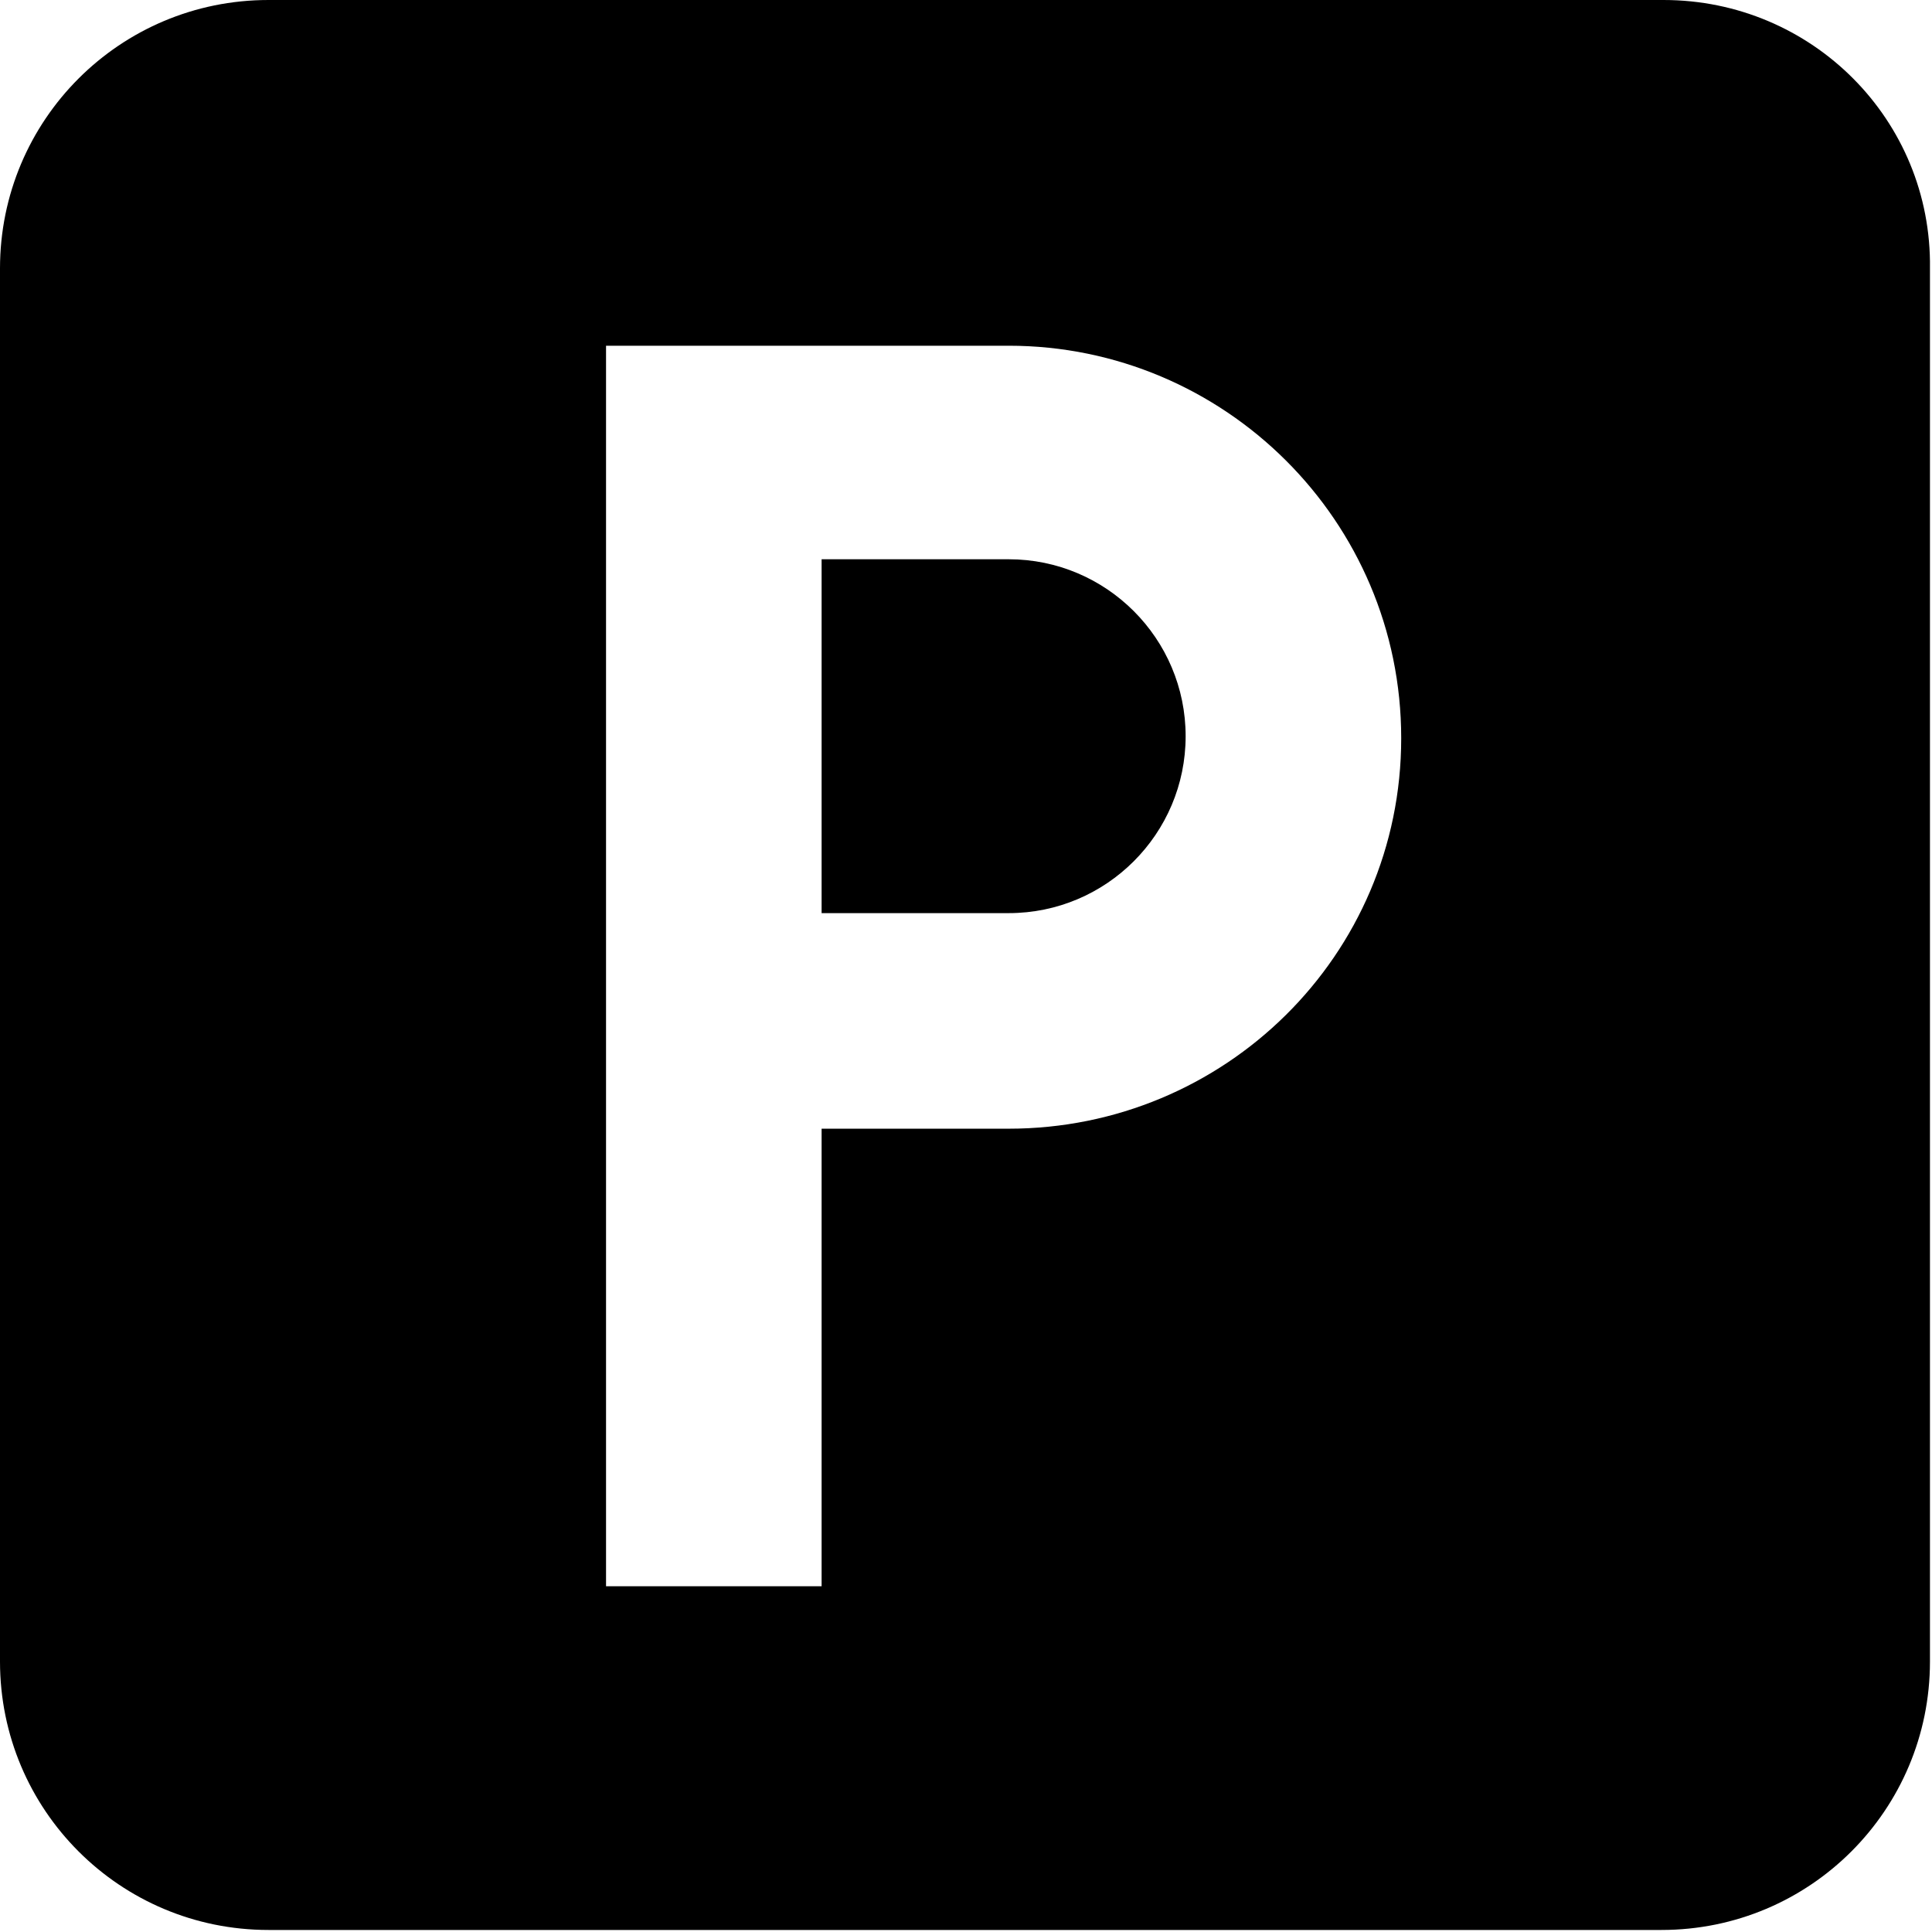
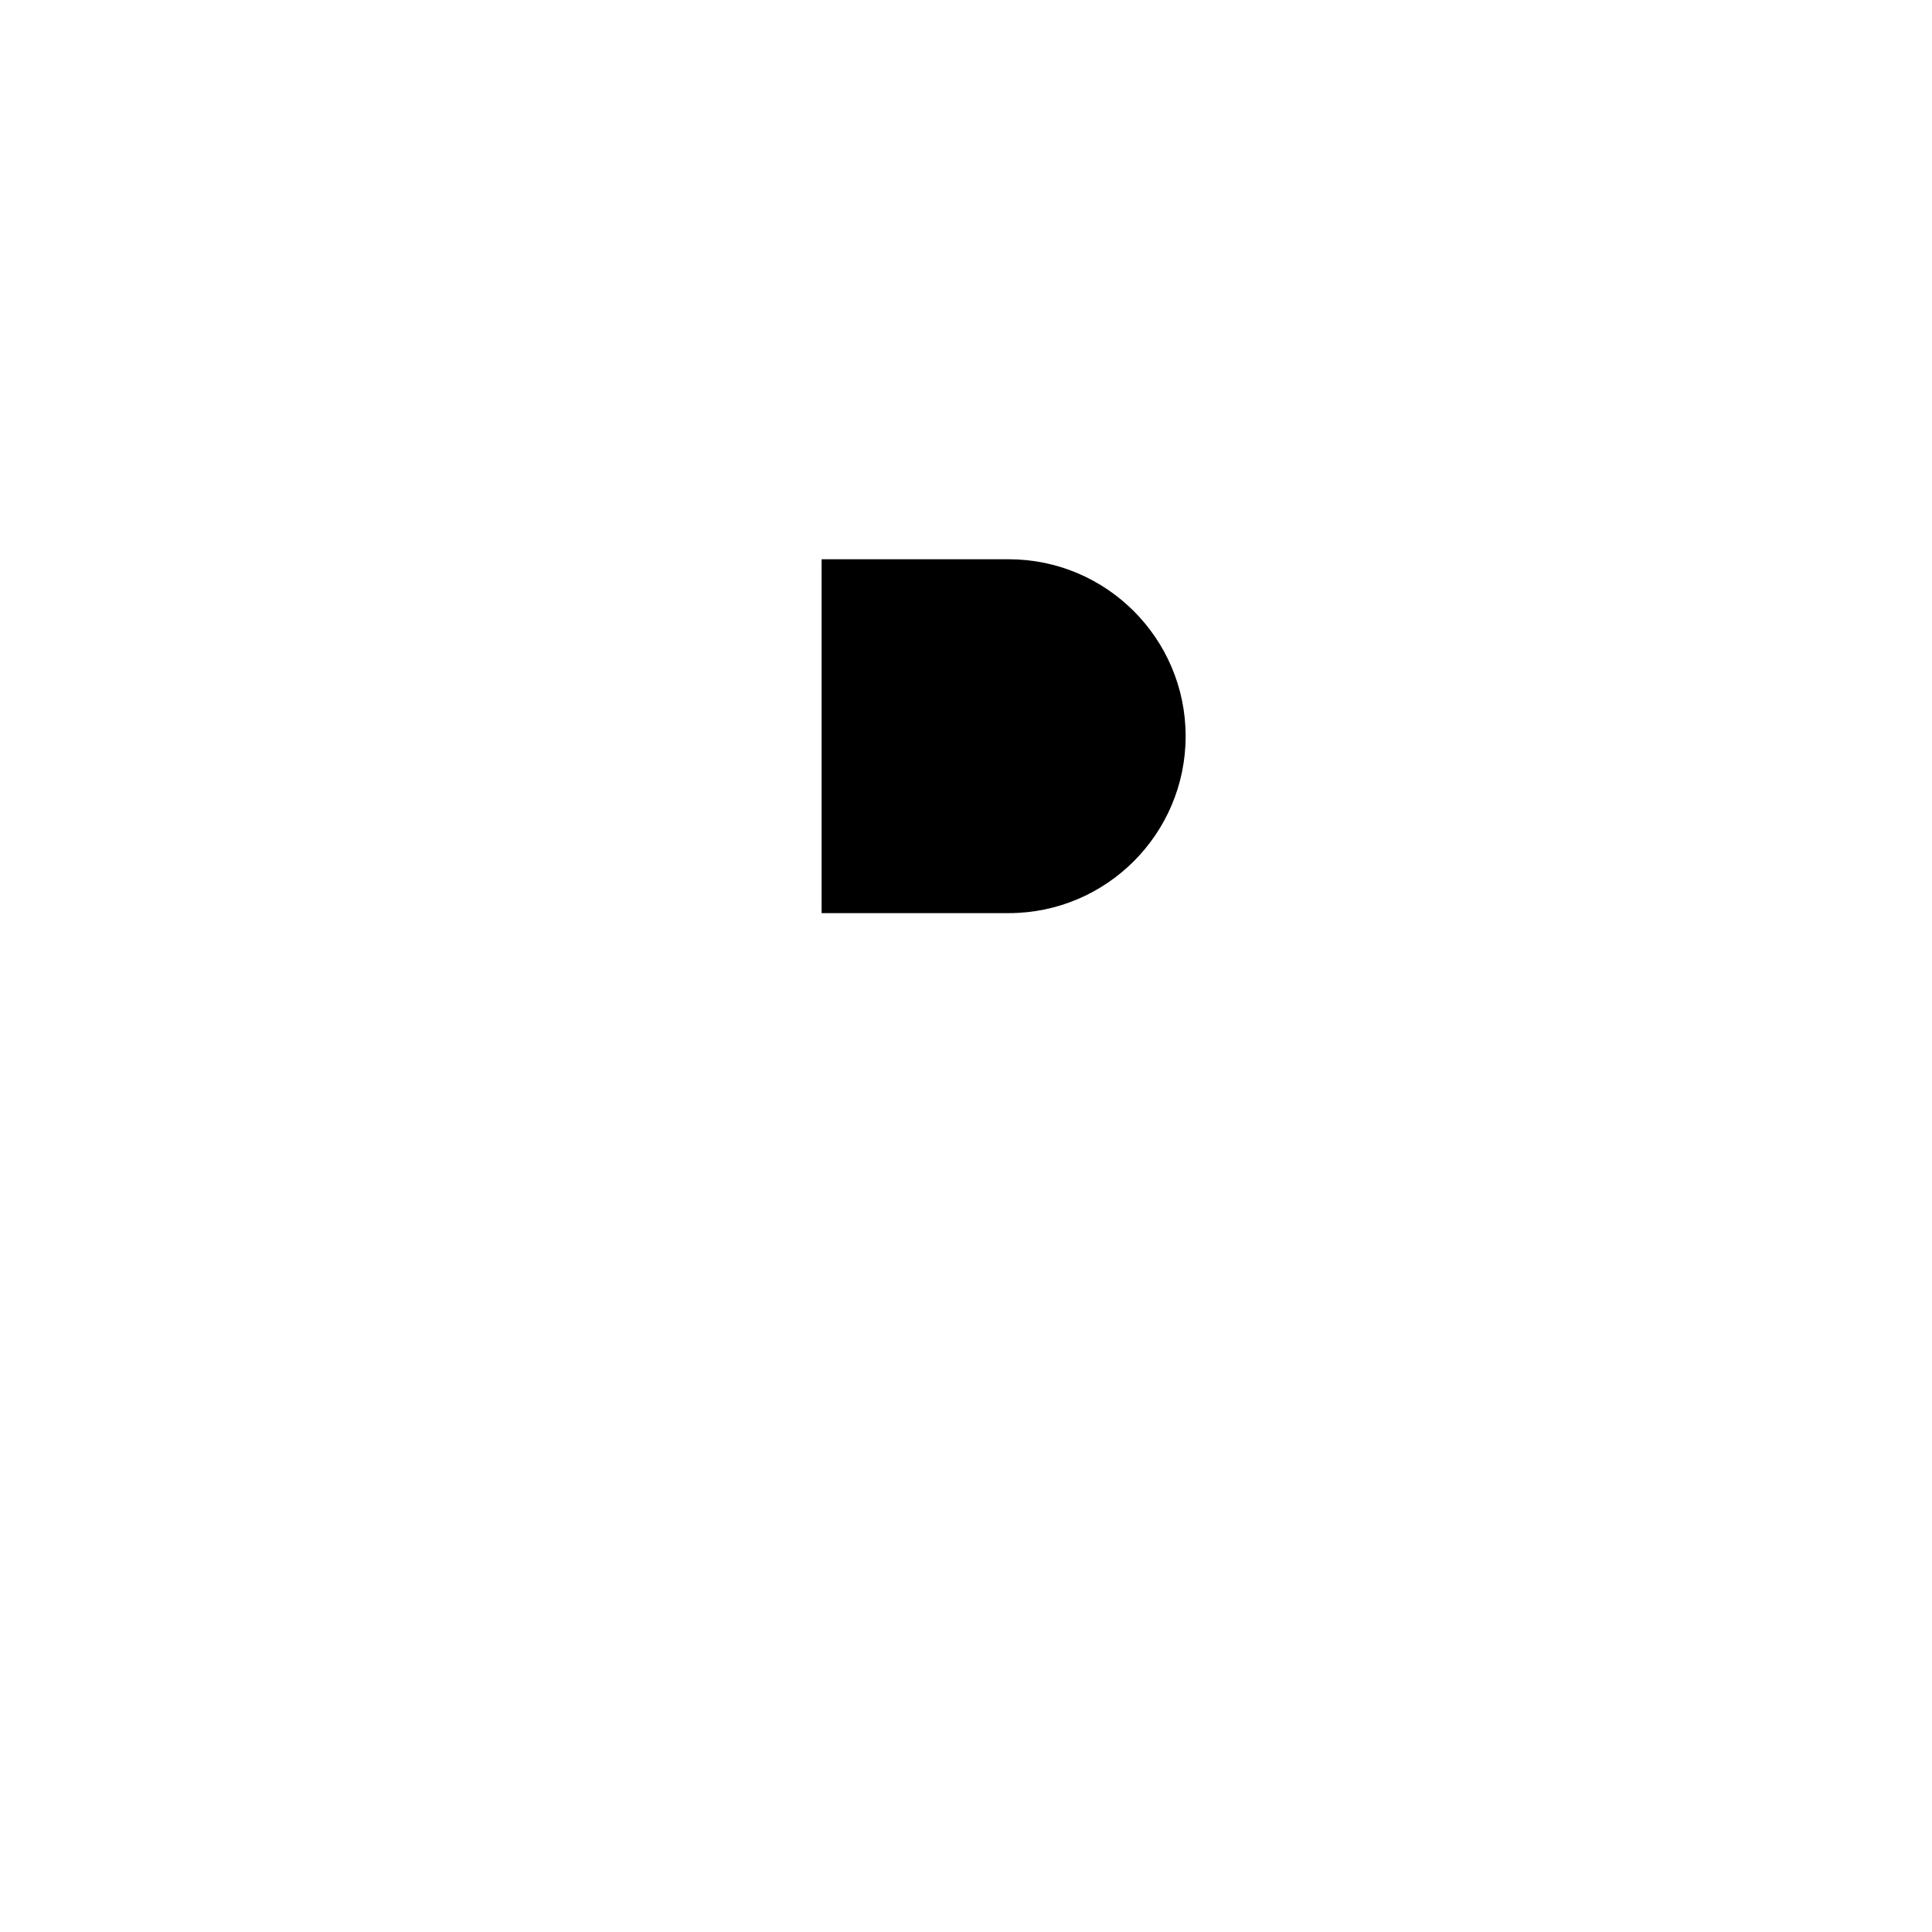
<svg xmlns="http://www.w3.org/2000/svg" width="100%" height="100%" viewBox="0 0 95 95" version="1.1" xml:space="preserve" style="fill-rule:evenodd;clip-rule:evenodd;stroke-linejoin:round;stroke-miterlimit:2;">
  <g transform="matrix(1,0,0,1,-2.5,-2.5)">
    <g>
      <g>
        <g>
-           <path d="M84.3,2.5L15.7,2.5C8.4,2.5 2.5,8.4 2.5,15.7L2.5,84.2C2.5,91.5 8.4,97.4 15.7,97.4L84.2,97.4C91.5,97.4 97.4,91.5 97.4,84.2L97.4,15.7C97.5,8.4 91.6,2.5 84.3,2.5ZM52.1,58L42.9,58L42.9,80.5L32.3,80.5L32.3,19.5L52.1,19.5C62.7,19.5 71.4,28.1 71.4,38.8C71.4,49.5 62.7,58 52.1,58Z" style="fill-rule:nonzero;" />
          <path d="M52.1,30L42.9,30L42.9,47.4L52.1,47.4C56.9,47.4 60.8,43.5 60.8,38.7C60.8,33.9 56.9,30 52.1,30Z" style="fill-rule:nonzero;" />
        </g>
      </g>
    </g>
  </g>
</svg>